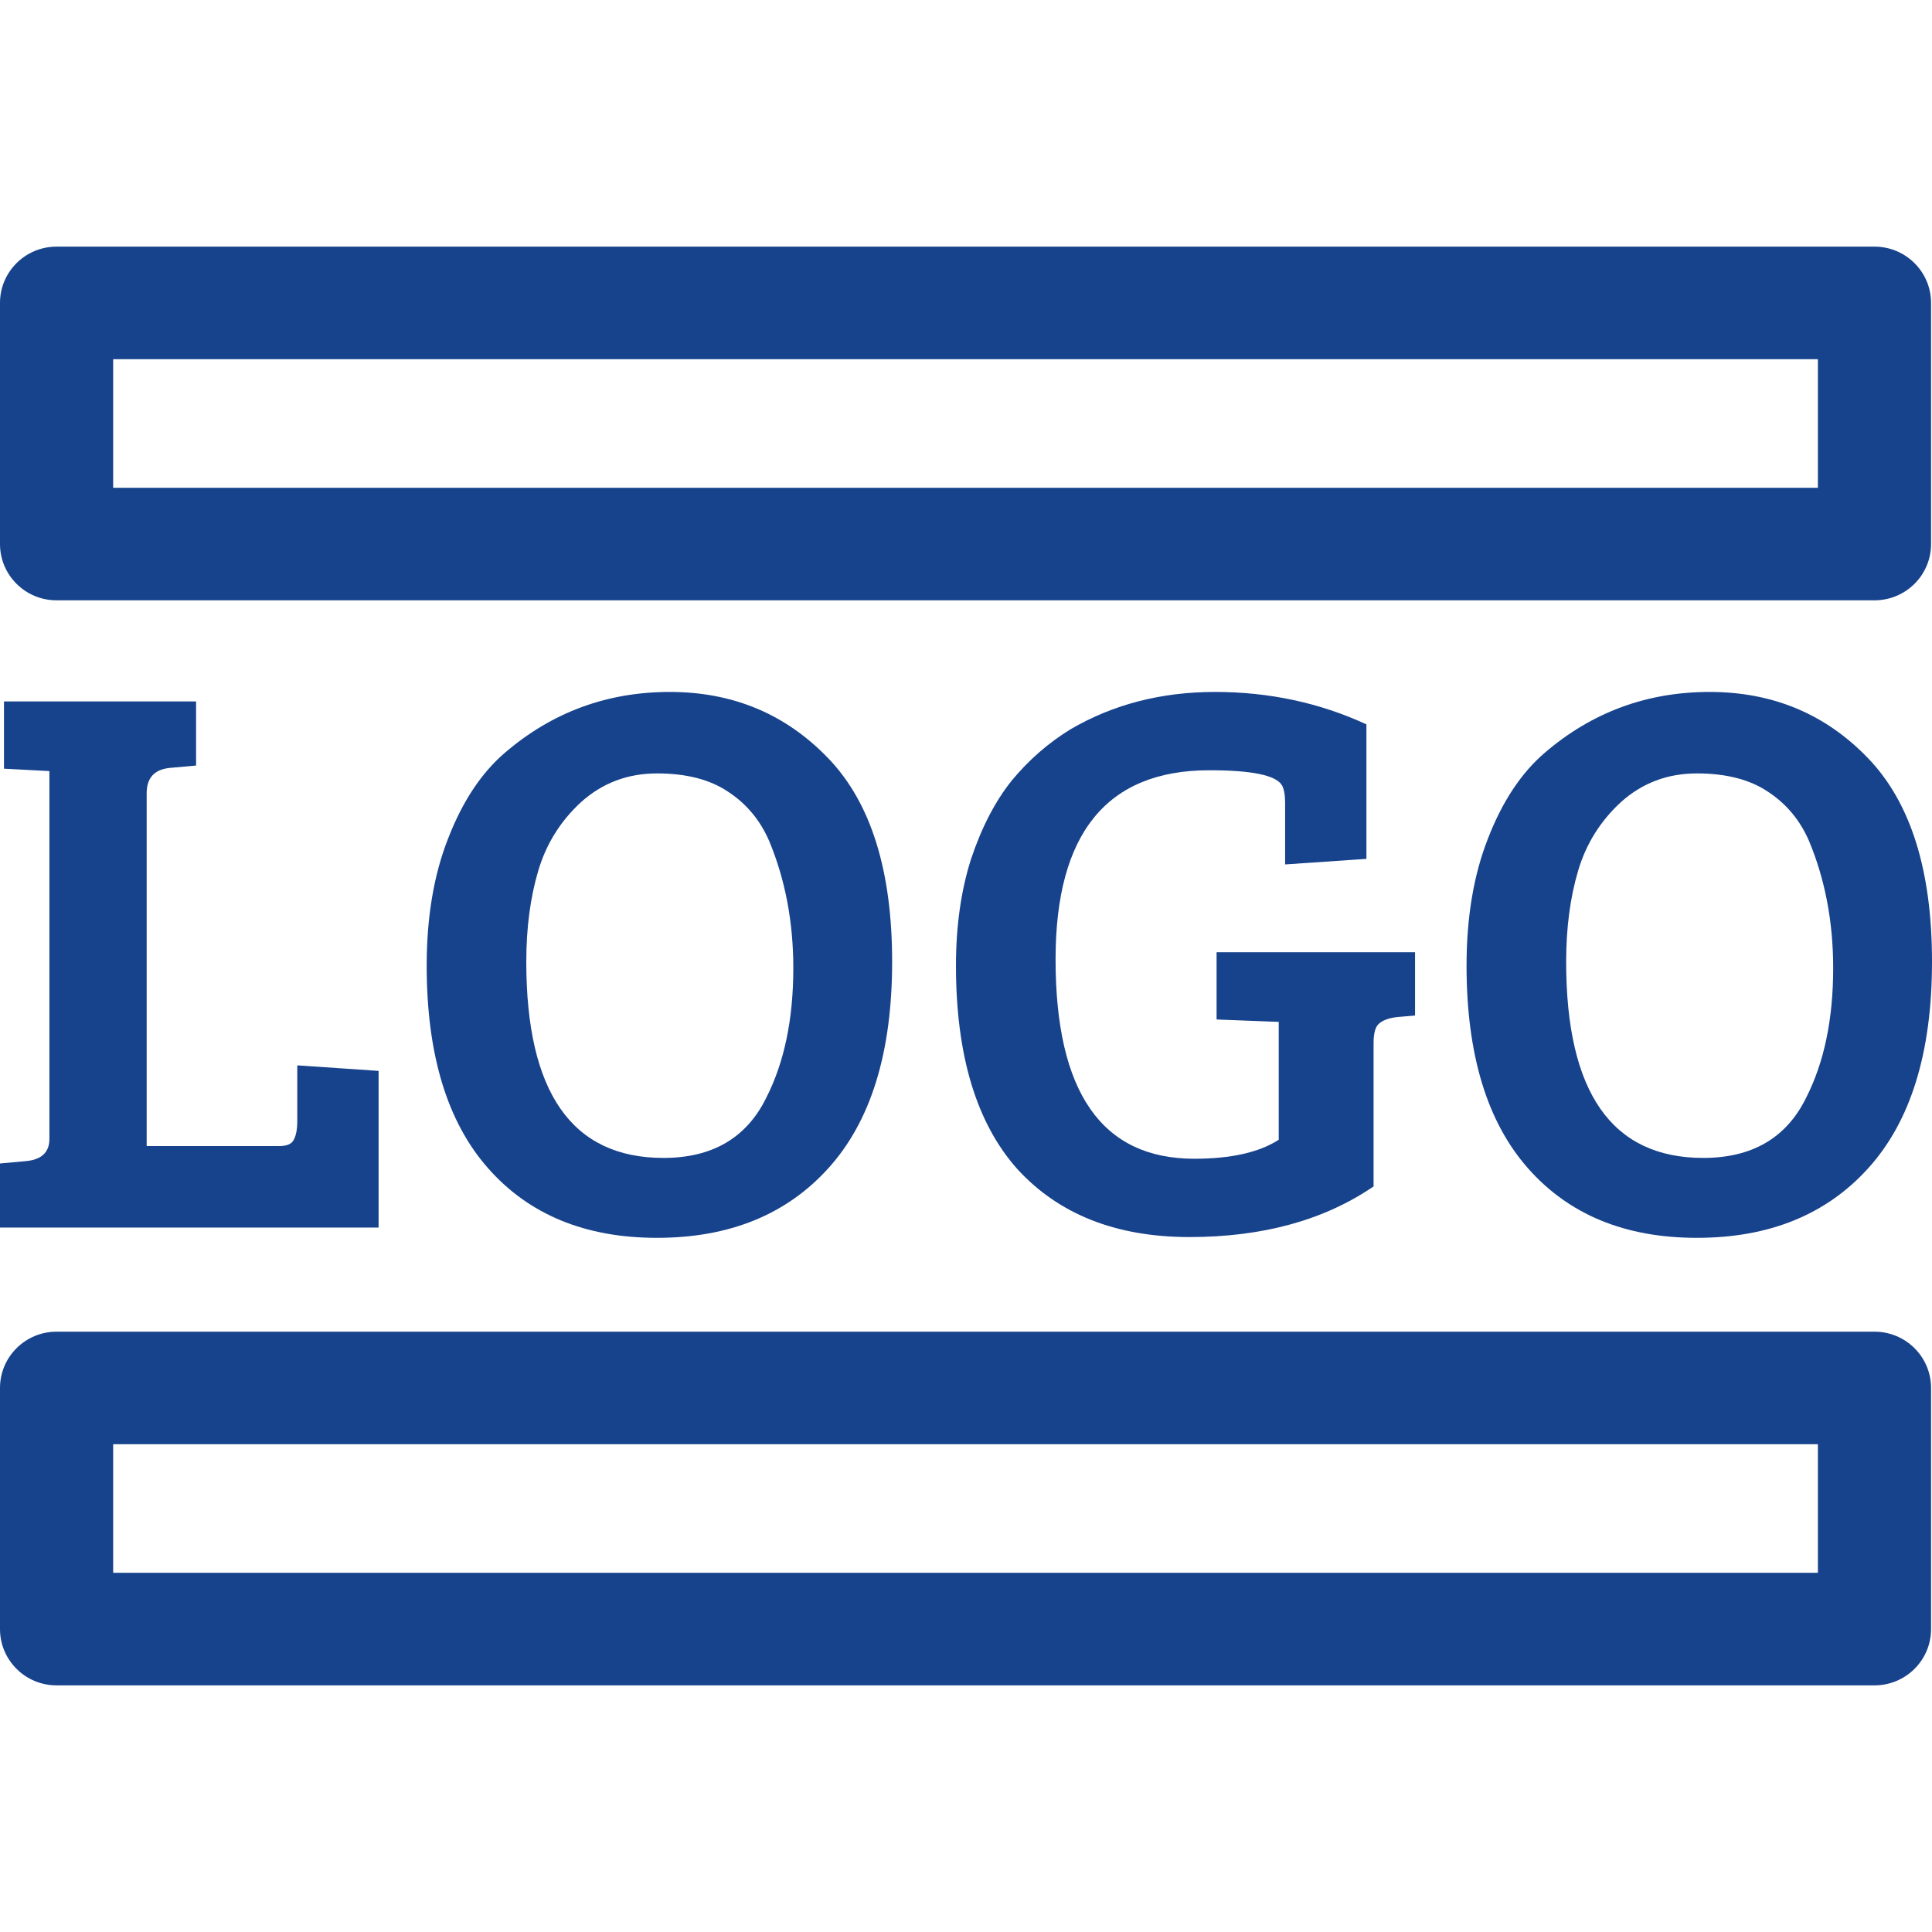
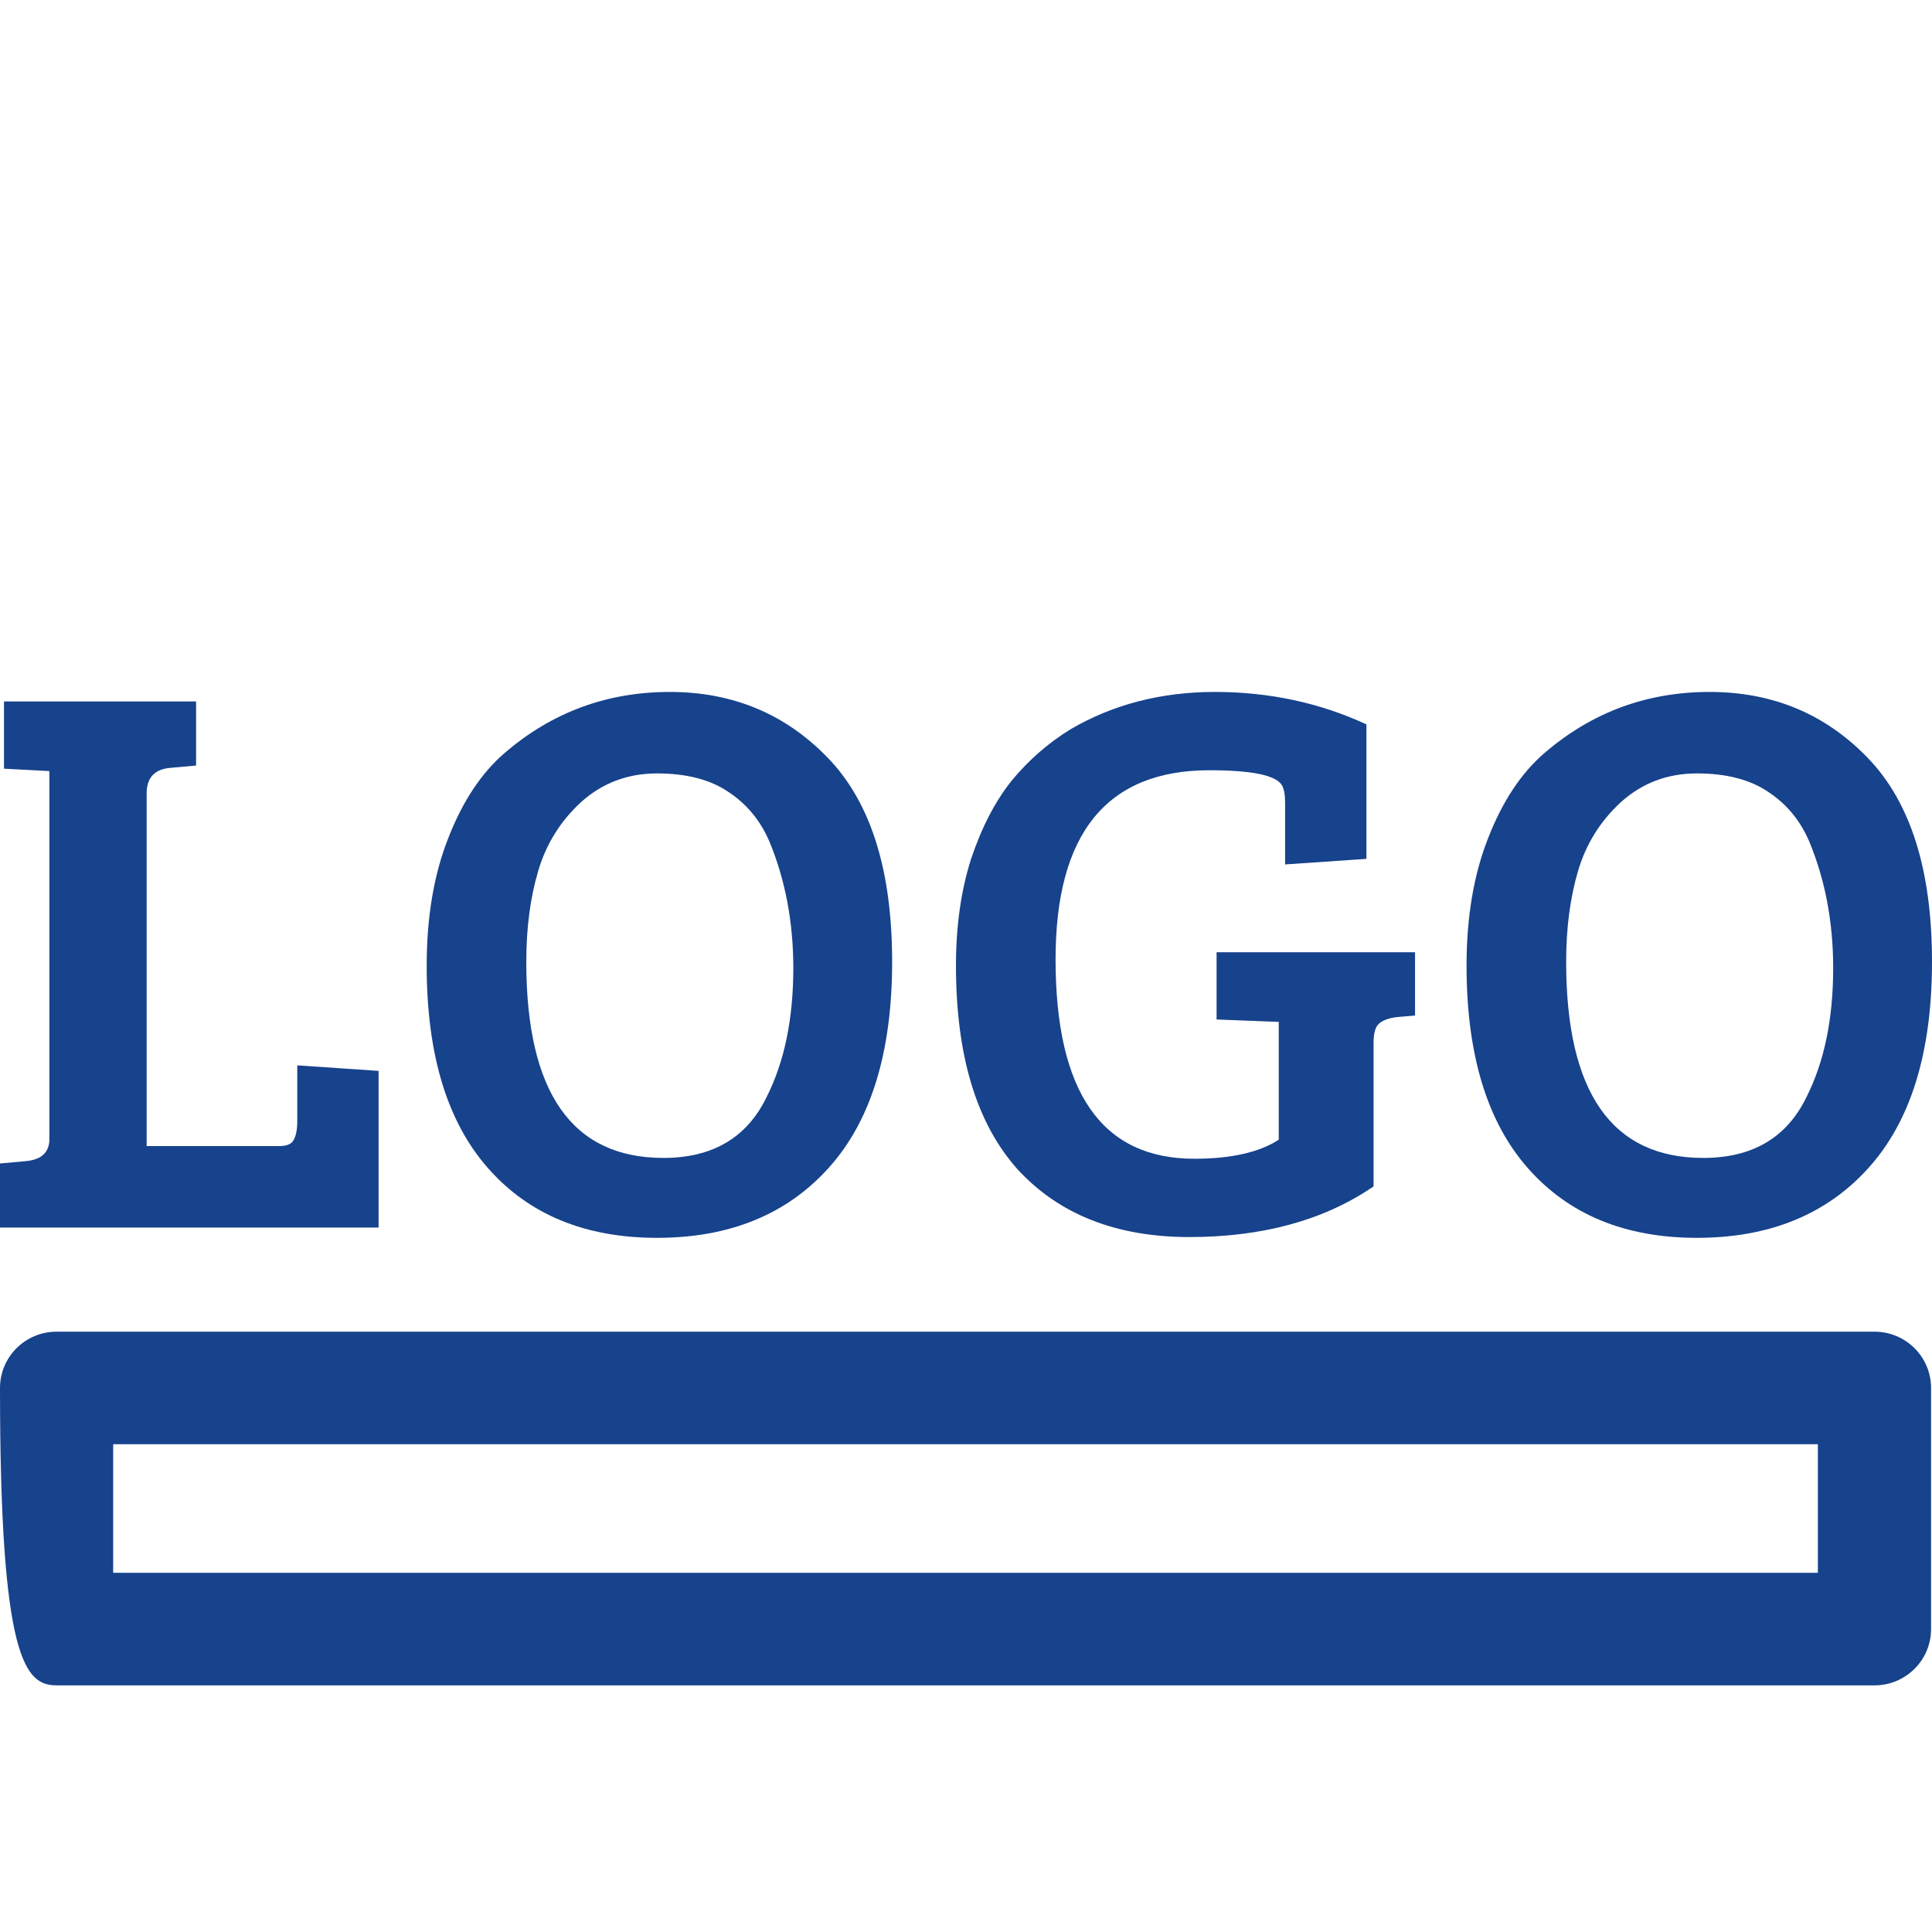
<svg xmlns="http://www.w3.org/2000/svg" width="47" height="47" viewBox="0 0 47 47" fill="none">
-   <path d="M45.601 41C46.361 41 46.977 40.387 46.977 39.631V33.765C46.977 33.009 46.361 32.396 45.601 32.396H1.376C0.616 32.396 4.4448e-06 33.009 0 33.765V39.631C0 40.387 0.616 41 1.376 41H45.601ZM2.753 35.134H44.224V38.262H2.753V35.134Z" fill="#17428C" />
-   <path d="M45.601 14.604C46.361 14.604 46.977 13.991 46.977 13.235V7.369C46.977 6.613 46.361 6 45.601 6H1.376C0.616 6 4.4448e-06 6.613 0 7.369V13.235C0 13.991 0.616 14.604 1.376 14.604H45.601ZM2.753 8.738H44.224V11.866H2.753V8.738Z" fill="#17428C" />
+   <path d="M45.601 41C46.361 41 46.977 40.387 46.977 39.631V33.765C46.977 33.009 46.361 32.396 45.601 32.396H1.376C0.616 32.396 4.4448e-06 33.009 0 33.765C0 40.387 0.616 41 1.376 41H45.601ZM2.753 35.134H44.224V38.262H2.753V35.134Z" fill="#17428C" />
  <path d="M9.21 29.863H0V28.304L0.64 28.246C1.015 28.208 1.202 28.028 1.202 27.707V18.758L0.097 18.7V17.064H4.77V18.623L4.13 18.681C3.755 18.719 3.568 18.924 3.568 19.297V27.881H6.786C6.967 27.881 7.084 27.836 7.135 27.746C7.2 27.643 7.232 27.483 7.232 27.265V25.917L9.21 26.052V29.863Z" fill="#17428C" />
  <path d="M16.294 16.833C17.832 16.833 19.118 17.372 20.152 18.45C21.186 19.528 21.703 21.176 21.703 23.396C21.703 25.603 21.186 27.277 20.152 28.419C19.131 29.549 17.741 30.113 15.983 30.113C14.238 30.113 12.868 29.549 11.873 28.419C10.877 27.29 10.38 25.648 10.38 23.492C10.38 22.312 10.554 21.279 10.903 20.394C11.252 19.495 11.711 18.803 12.28 18.315C13.43 17.327 14.768 16.833 16.294 16.833ZM12.803 23.396C12.803 26.578 13.915 28.169 16.139 28.169C17.328 28.169 18.161 27.682 18.64 26.707C19.079 25.847 19.299 24.795 19.299 23.55C19.299 22.434 19.105 21.407 18.717 20.471C18.497 19.957 18.161 19.553 17.709 19.258C17.27 18.963 16.694 18.815 15.983 18.815C15.272 18.815 14.658 19.046 14.141 19.508C13.637 19.97 13.288 20.528 13.094 21.183C12.9 21.837 12.803 22.575 12.803 23.396Z" fill="#17428C" />
  <path d="M33.415 25.378V28.862C32.213 29.683 30.72 30.094 28.936 30.094C27.153 30.094 25.757 29.542 24.748 28.439C23.753 27.322 23.256 25.674 23.256 23.492C23.256 22.53 23.378 21.664 23.624 20.894C23.882 20.124 24.212 19.489 24.613 18.989C25.026 18.488 25.505 18.071 26.048 17.738C27.082 17.135 28.252 16.833 29.557 16.833C30.875 16.833 32.103 17.096 33.241 17.622V20.894L31.263 21.029V19.528C31.263 19.335 31.237 19.194 31.186 19.104C31.044 18.86 30.455 18.738 29.421 18.738C26.927 18.738 25.679 20.272 25.679 23.338C25.679 26.572 26.804 28.189 29.053 28.189C29.945 28.189 30.63 28.035 31.108 27.727V24.859H31.089L29.596 24.801V23.165H34.424V24.705L33.978 24.743C33.771 24.769 33.622 24.827 33.532 24.917C33.454 24.994 33.415 25.148 33.415 25.378Z" fill="#17428C" />
  <path d="M41.59 16.833C43.129 16.833 44.415 17.372 45.449 18.45C46.483 19.528 47 21.176 47 23.396C47 25.603 46.483 27.277 45.449 28.419C44.428 29.549 43.038 30.113 41.28 30.113C39.535 30.113 38.165 29.549 37.17 28.419C36.174 27.29 35.677 25.648 35.677 23.492C35.677 22.312 35.851 21.279 36.2 20.394C36.549 19.495 37.008 18.803 37.577 18.315C38.727 17.327 40.065 16.833 41.59 16.833ZM38.1 23.396C38.1 26.578 39.212 28.169 41.435 28.169C42.624 28.169 43.458 27.682 43.937 26.707C44.376 25.847 44.596 24.795 44.596 23.55C44.596 22.434 44.402 21.407 44.014 20.471C43.794 19.957 43.458 19.553 43.006 19.258C42.566 18.963 41.991 18.815 41.28 18.815C40.569 18.815 39.955 19.046 39.438 19.508C38.934 19.97 38.585 20.528 38.391 21.183C38.197 21.837 38.1 22.575 38.1 23.396Z" fill="#17428C" />
</svg>